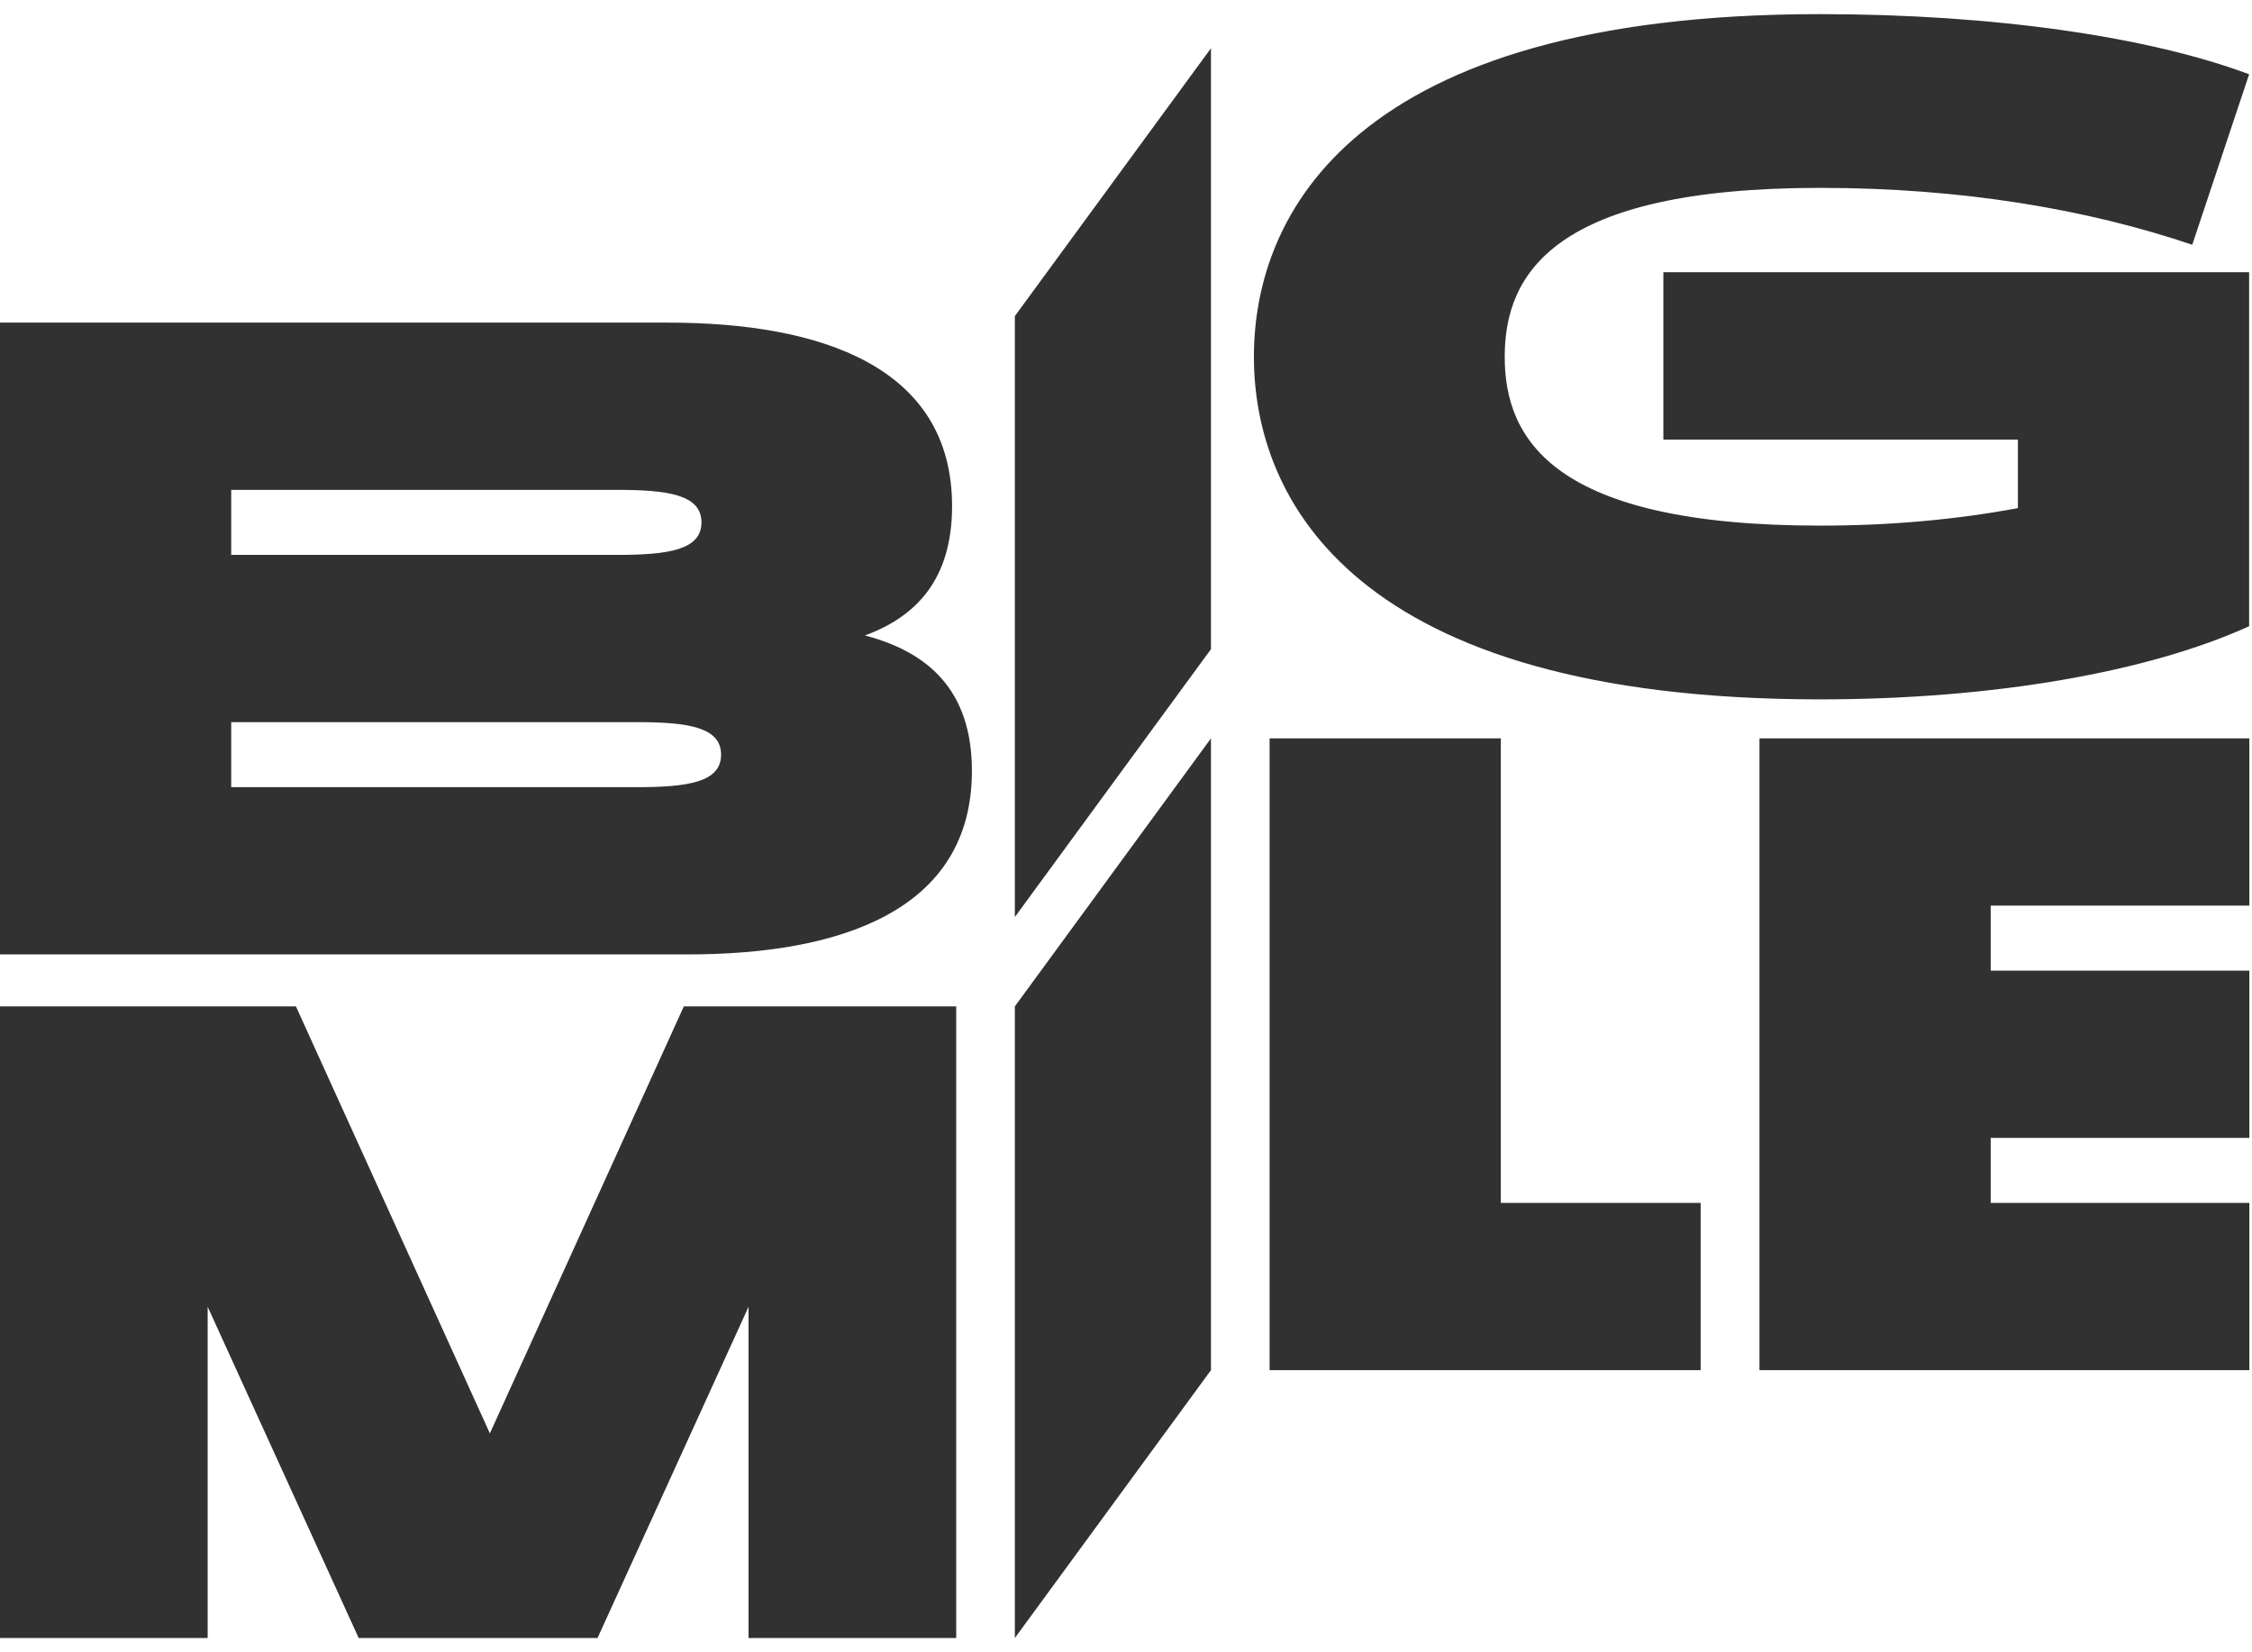
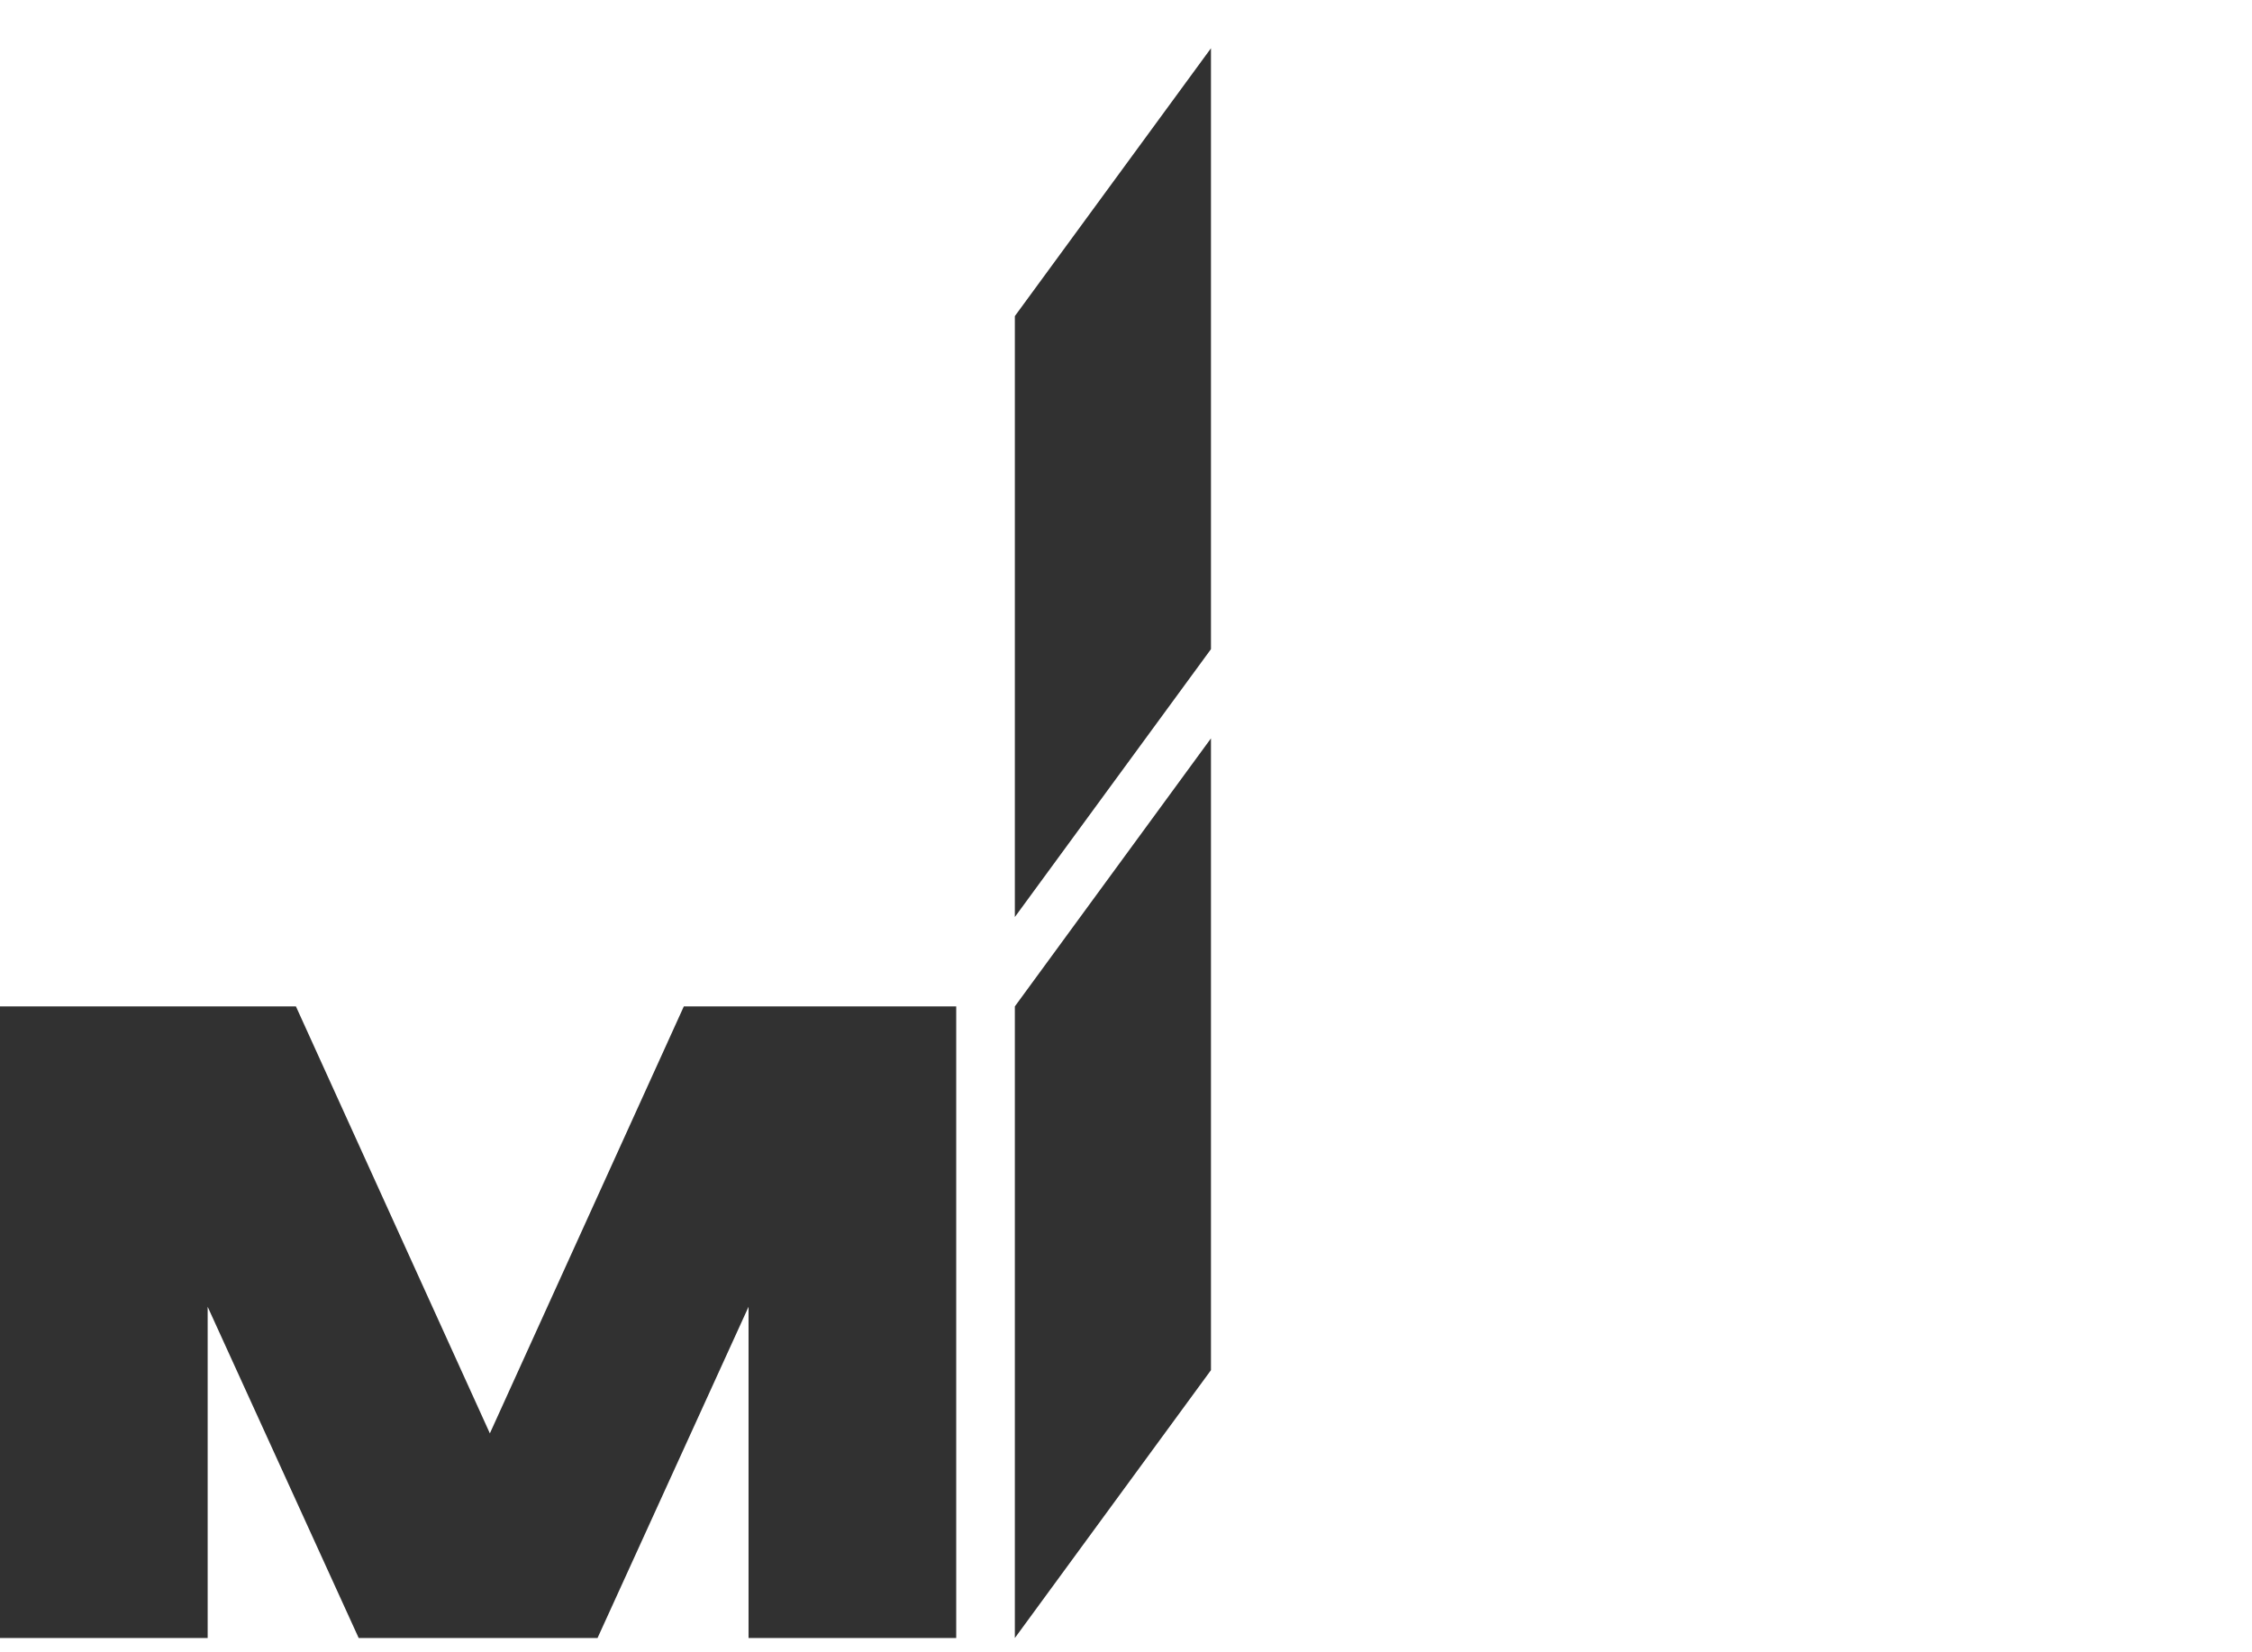
<svg xmlns="http://www.w3.org/2000/svg" width="199" height="146" viewBox="0 0 199 146" fill="none">
-   <path d="M155.478 121.08H198.766V106.3H175.909V100.554H198.766V85.774H175.909V80.028H198.766V65.249H155.478V121.08Z" fill="#313131" />
-   <path d="M76.429 56.154C81.012 54.478 84.131 51.143 84.131 44.727C84.131 32.389 72.52 28.51 59.021 28.51H0V84.341H60.773C74.272 84.341 85.884 80.463 85.884 68.125C85.884 60.943 81.956 57.607 76.429 56.154ZM20.431 43.29H54.534C59.04 43.29 61.986 43.721 61.986 46.163C61.986 48.605 59.04 49.036 54.534 49.036H20.431V43.29ZM56.267 69.562H20.431V63.816H56.267C60.773 63.816 63.719 64.247 63.719 66.689C63.719 69.131 60.773 69.562 56.267 69.562Z" fill="#313131" />
  <path d="M43.288 126.667L26.15 88.936H0V144.751H18.351V115.479L31.696 144.751H52.801L66.146 115.479V144.751H84.497V88.936H60.427L43.288 126.667Z" fill="#313131" />
-   <path d="M146.985 38.851H178.315V44.901C172.846 45.922 167.011 46.449 160.83 46.449C137.279 46.449 132.966 38.835 132.966 31.525C132.966 24.199 137.299 16.602 160.83 16.602C173.289 16.602 184.381 18.469 193.72 21.63L198.746 6.563C189.907 3.259 176.235 1.248 160.83 1.248C119.448 1.248 110.802 19.044 110.802 31.525C110.802 44.007 119.467 61.803 160.83 61.803C176.235 61.803 189.907 59.361 198.746 55.339V24.056H146.985V38.851Z" fill="#313131" />
-   <path d="M132.621 65.249H112.189V121.08H150.279V106.3H132.621V65.249Z" fill="#313131" />
  <path d="M89.678 144.75L107.008 121.08V65.249L89.678 88.935V144.75Z" fill="#313131" />
  <path d="M89.678 81.036L107.008 57.366V4.264L89.678 27.934V81.036Z" fill="#313131" />
</svg>